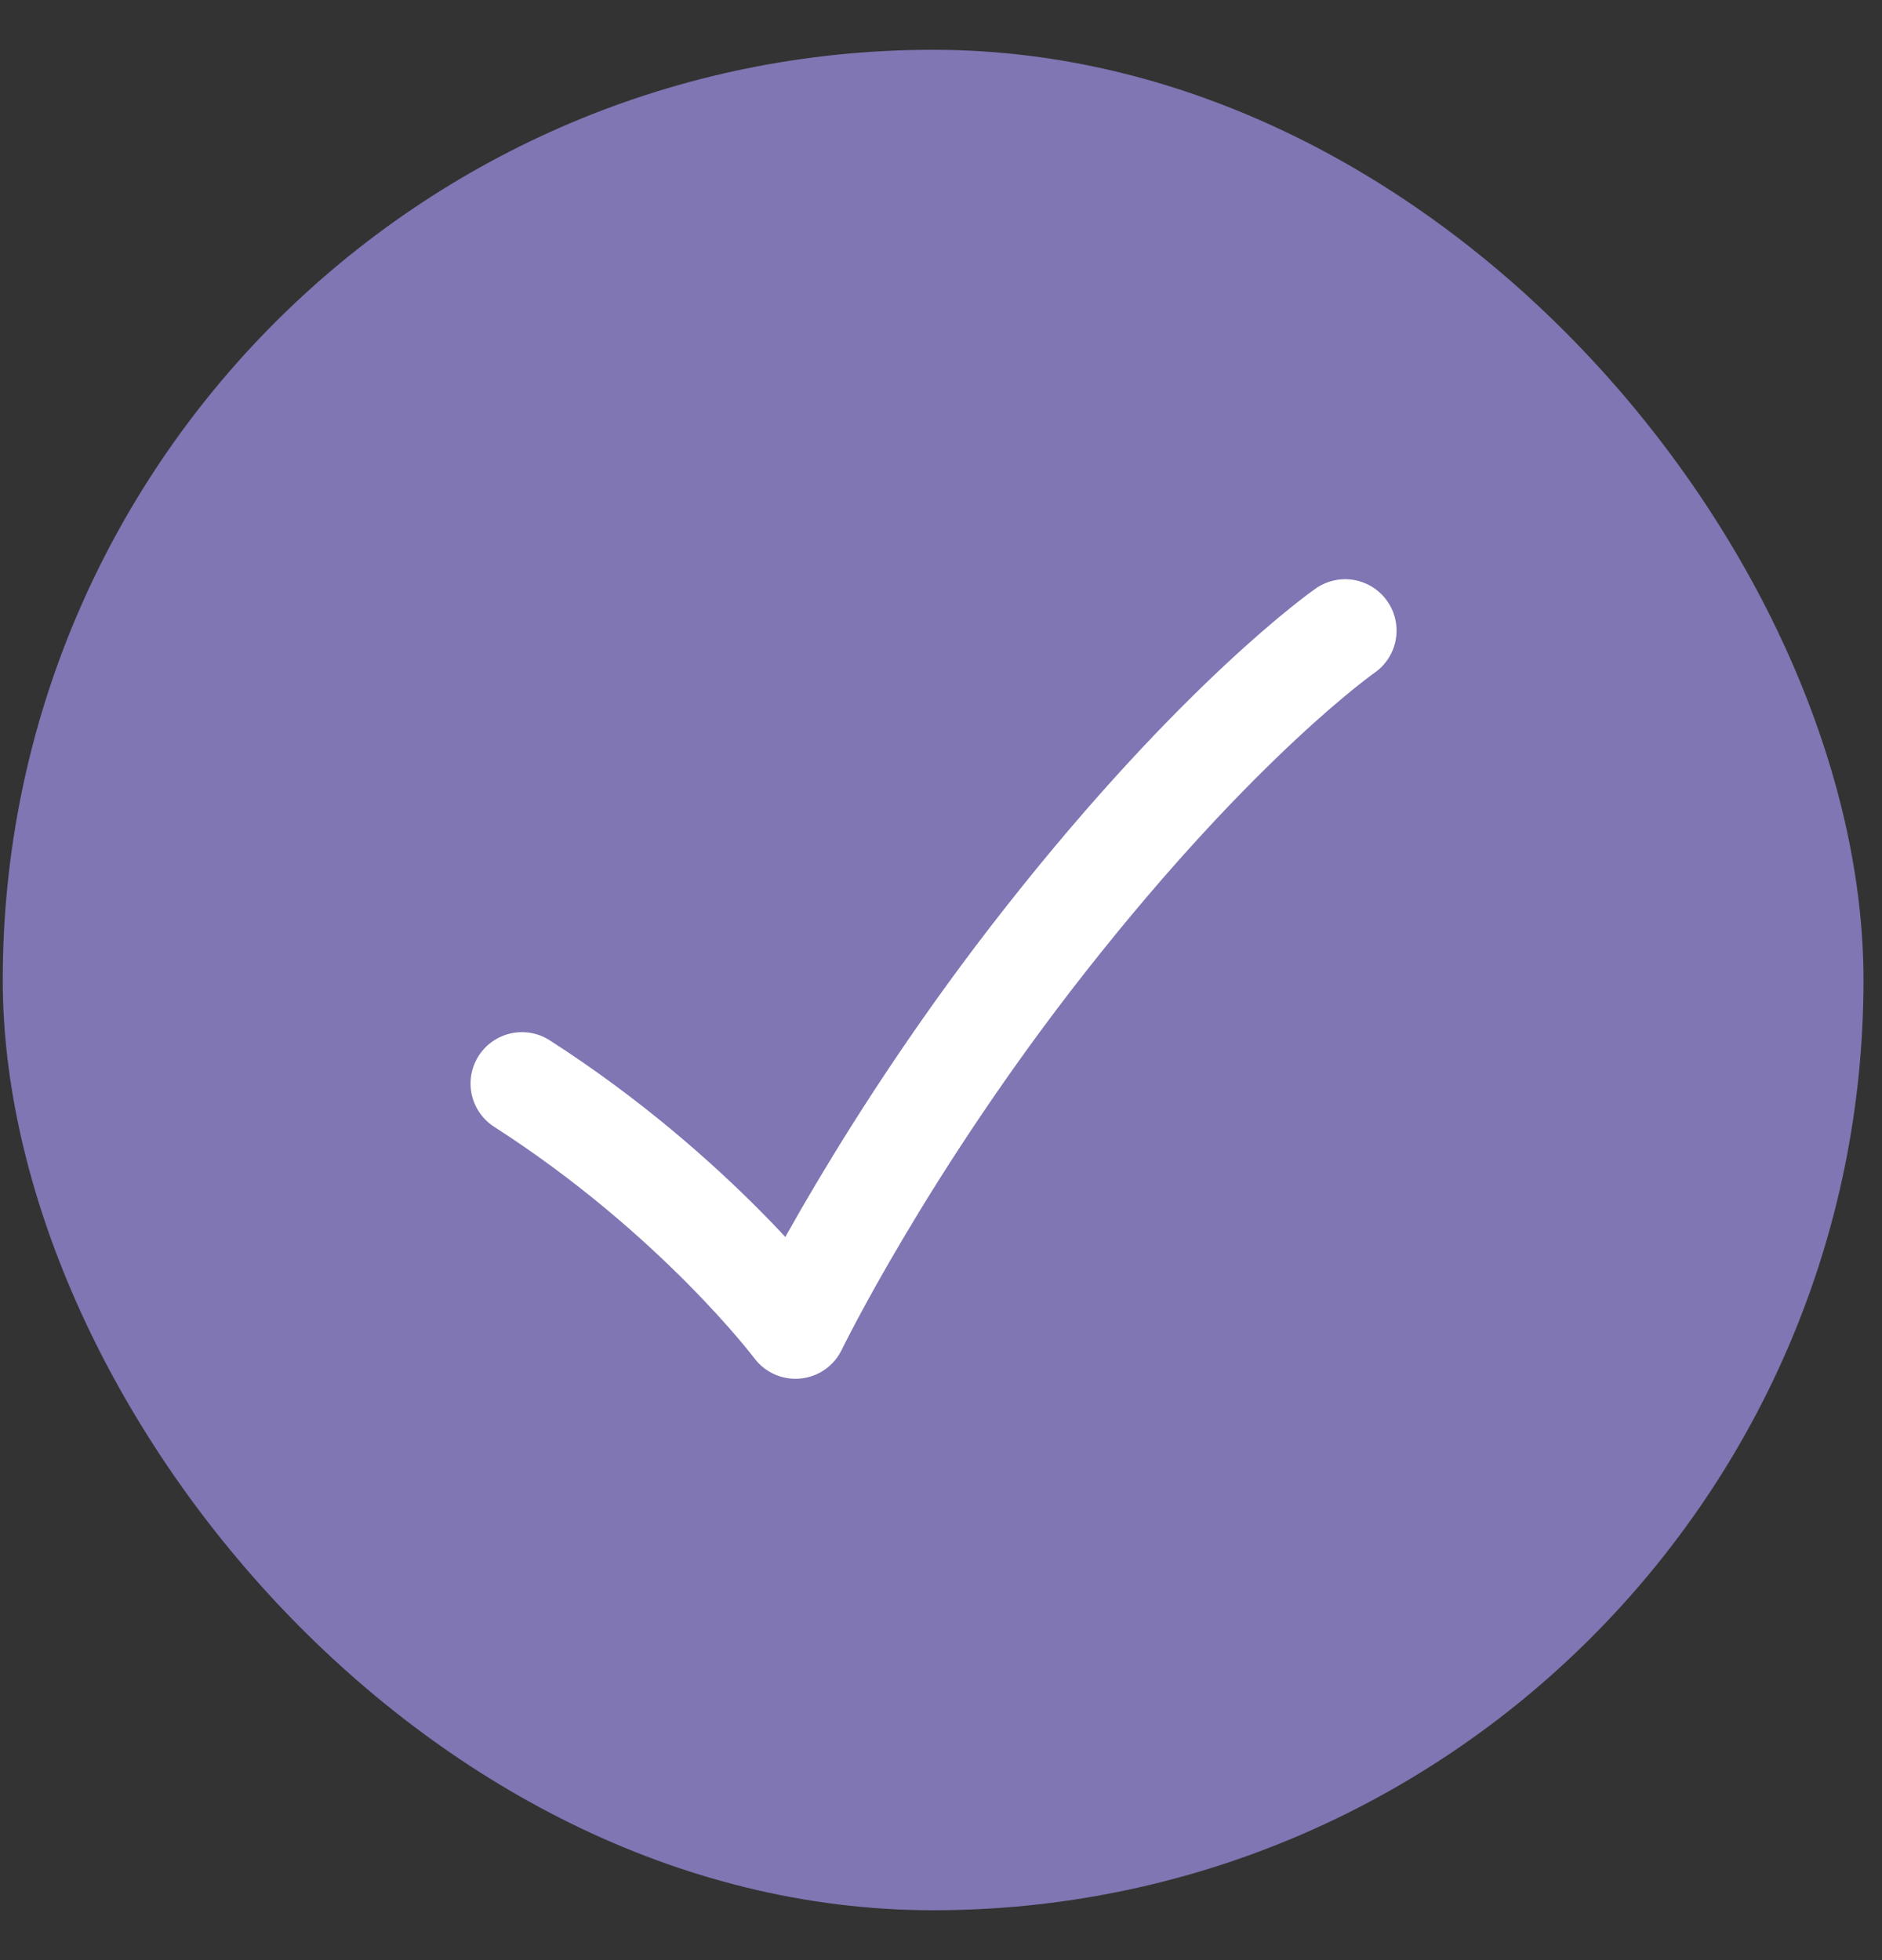
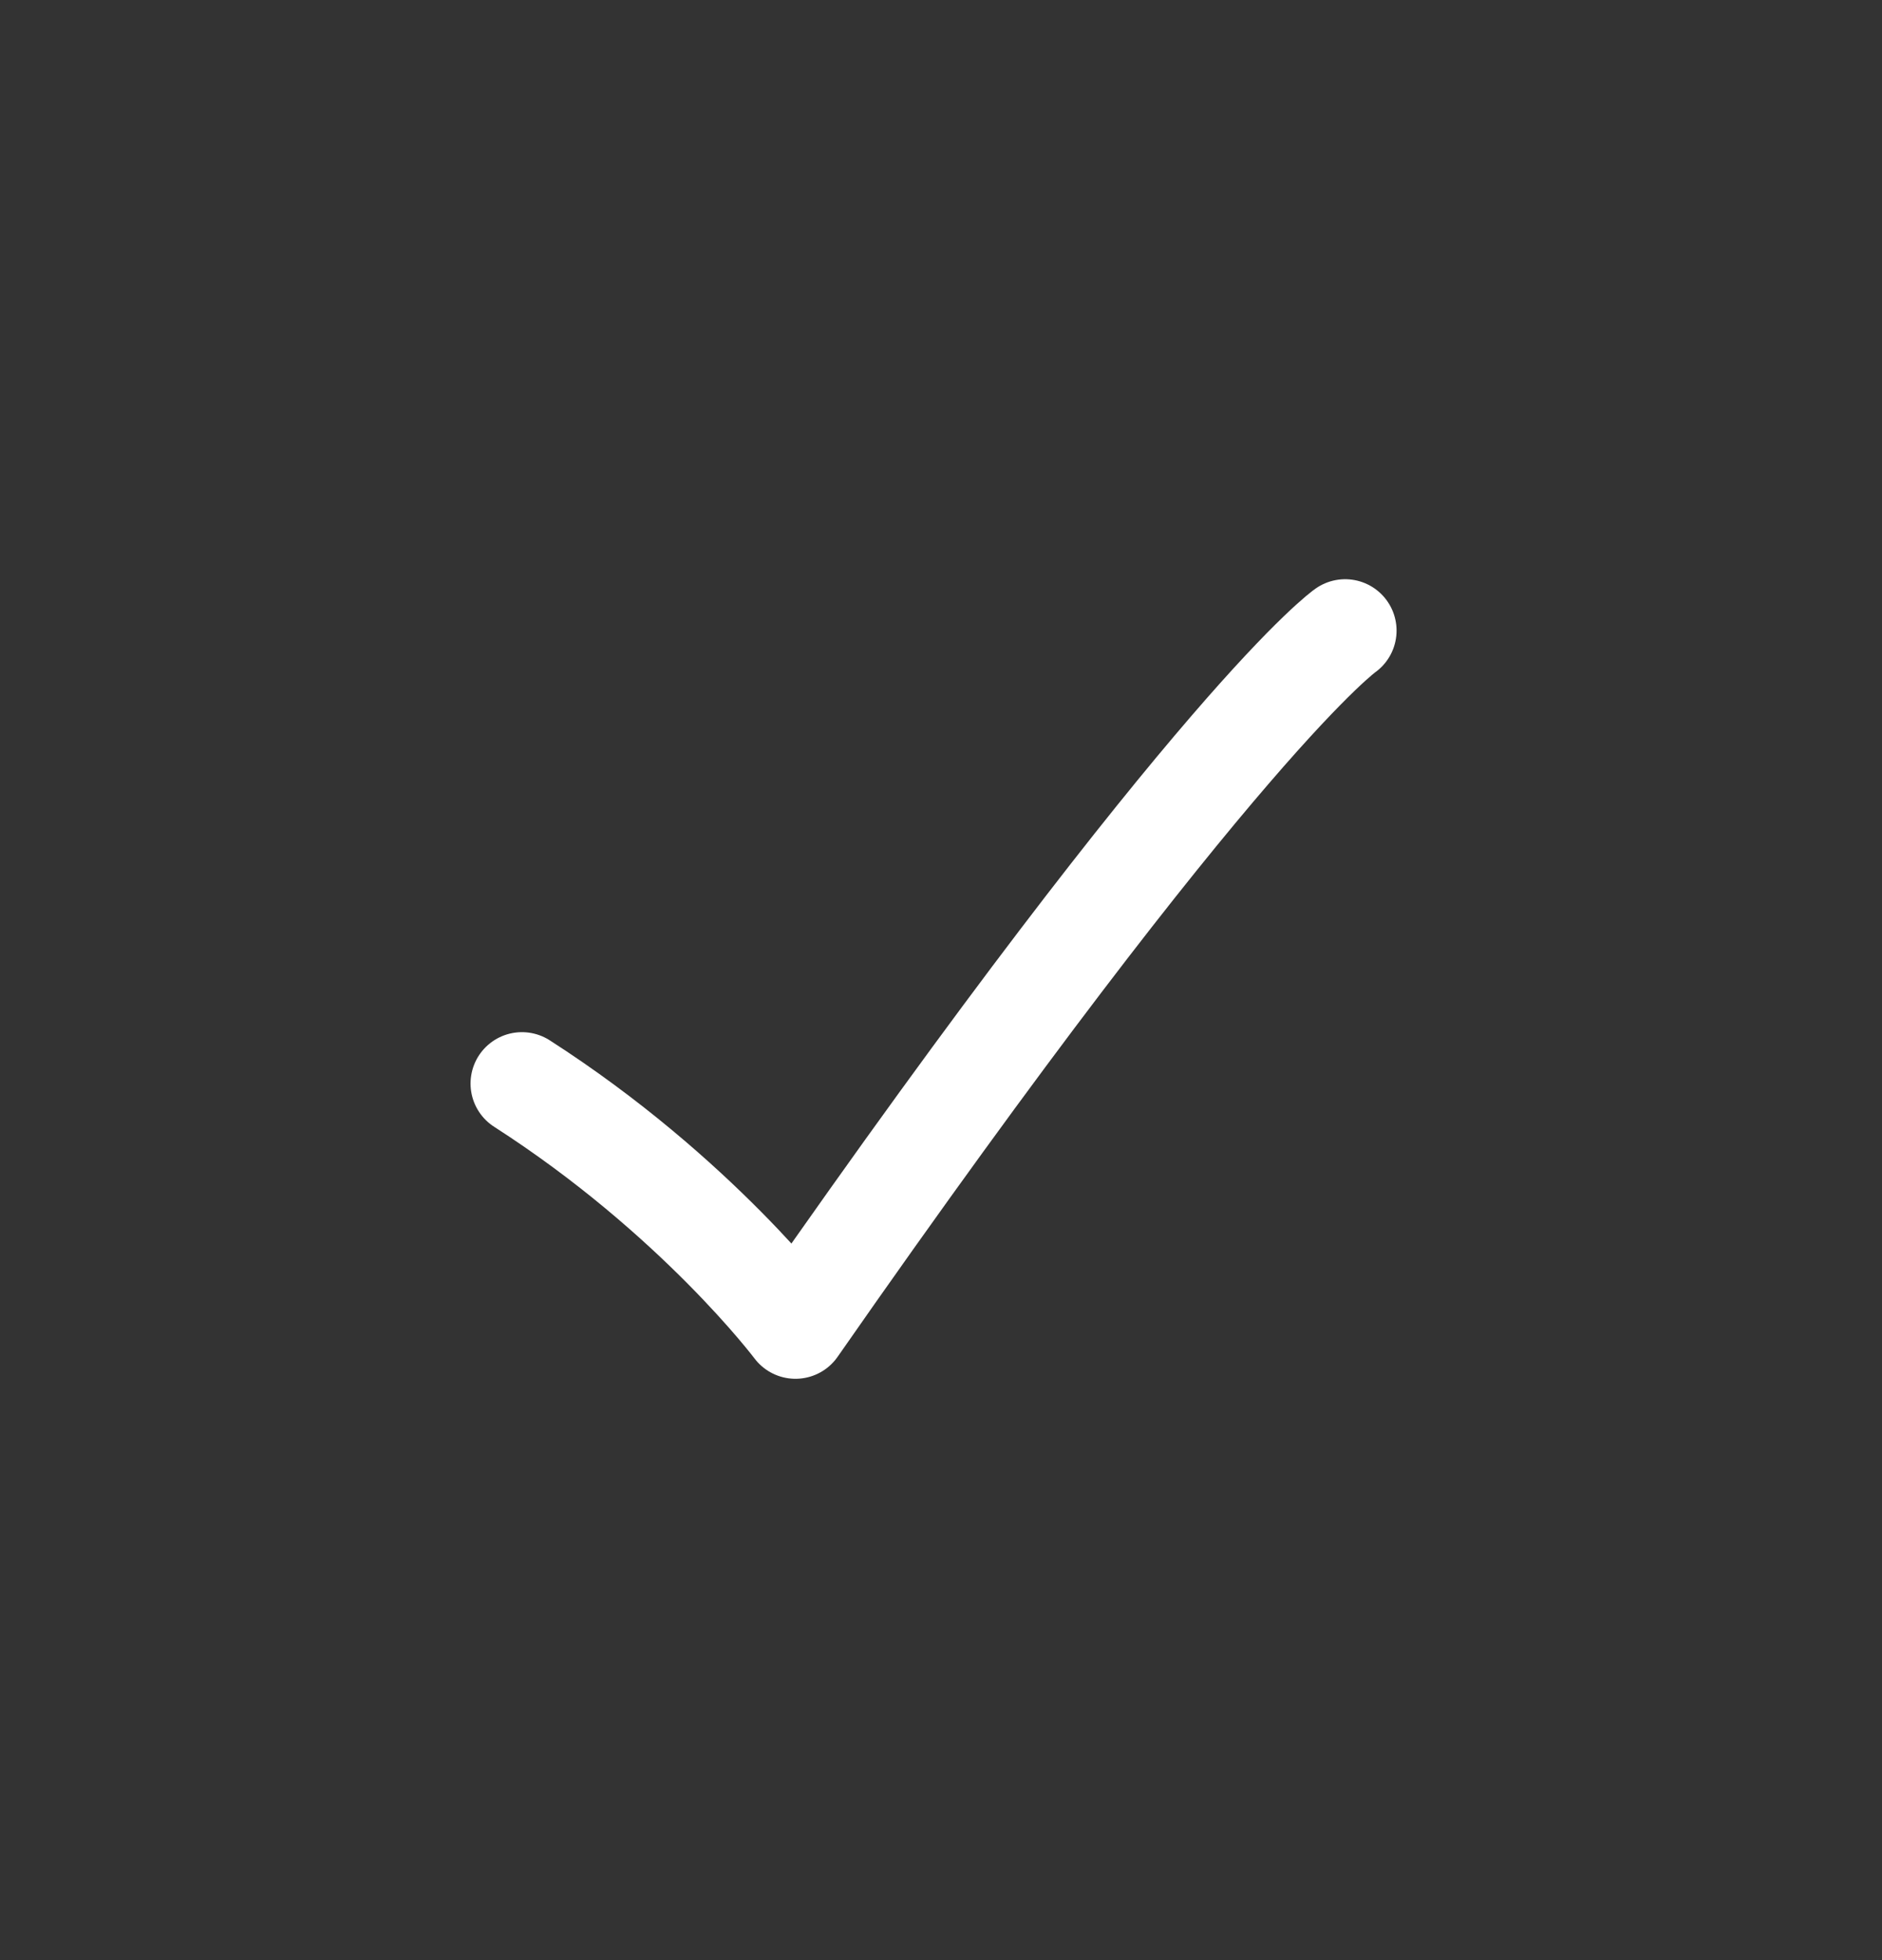
<svg xmlns="http://www.w3.org/2000/svg" width="24" height="25" viewBox="0 0 24 25" fill="none">
  <rect x="0" y="0" width="24" height="25" fill="#333333" stroke="none" />
-   <rect x="0.035" y="0.635" width="23.729" height="23.729" rx="11.864" fill="#7F76B3" />
-   <path d="M6.656 13.82C8.884 15.251 10.144 16.93 10.144 16.93C10.144 16.93 11.277 14.595 13.341 11.974C15.563 9.15 17.154 8.043 17.154 8.043" stroke="white" stroke-width="1.311" stroke-linecap="round" stroke-linejoin="round" />
+   <path d="M6.656 13.82C8.884 15.251 10.144 16.93 10.144 16.93C15.563 9.15 17.154 8.043 17.154 8.043" stroke="white" stroke-width="1.311" stroke-linecap="round" stroke-linejoin="round" />
</svg>